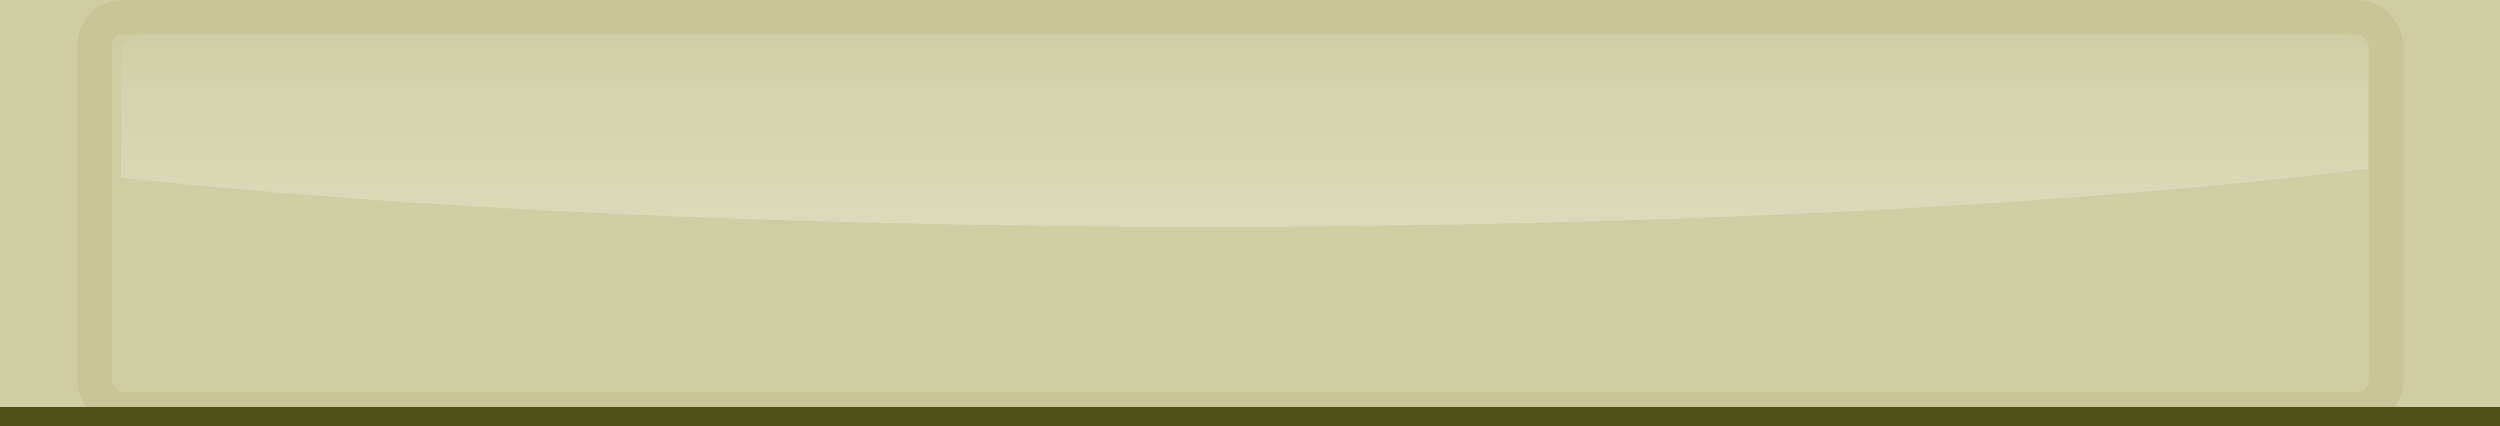
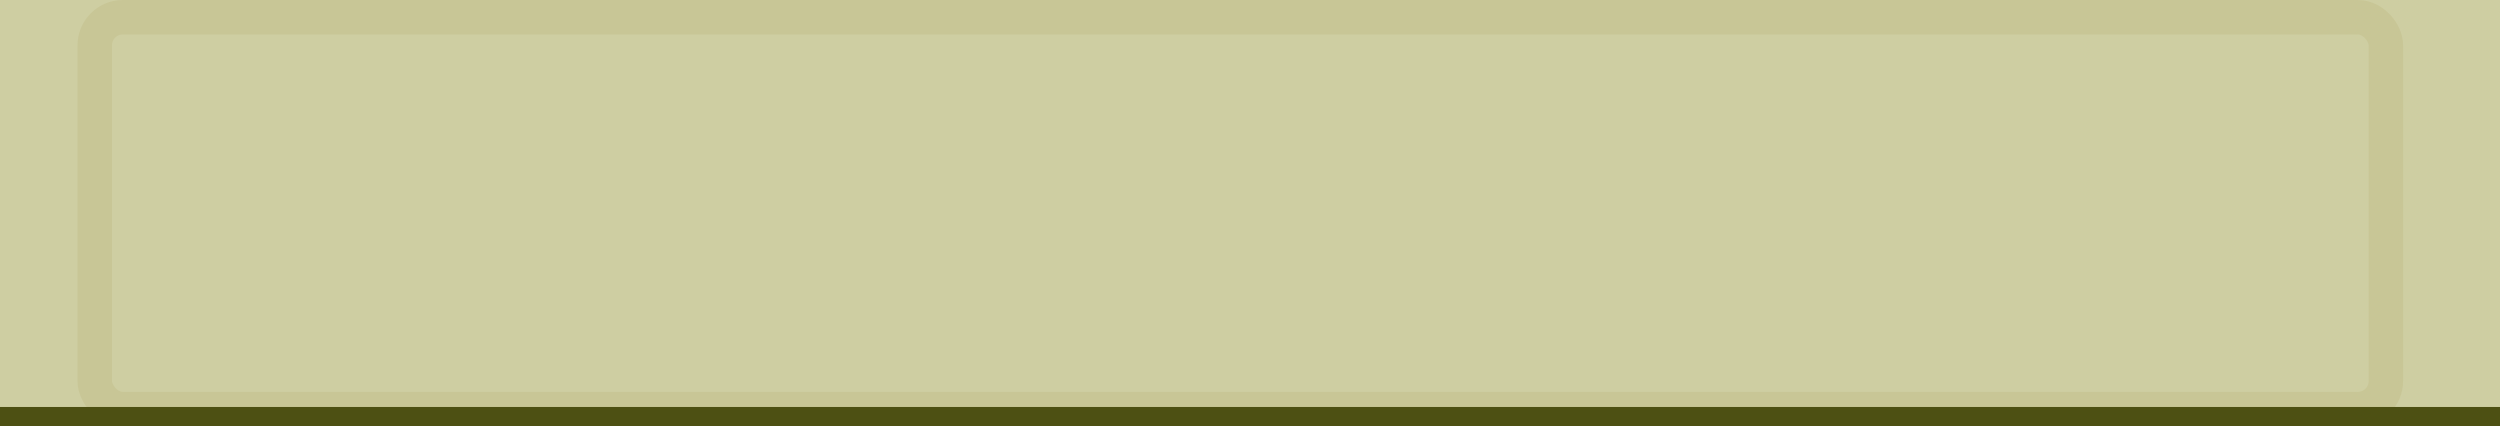
<svg xmlns="http://www.w3.org/2000/svg" xmlns:ns1="http://www.inkscape.org/namespaces/inkscape" xmlns:ns2="http://sodipodi.sourceforge.net/DTD/sodipodi-0.dtd" xmlns:xlink="http://www.w3.org/1999/xlink" id="svg2" version="1.1" ns1:version="0.47pre4 r22446" width="129" height="22" ns2:docname="preferencesbutton_dnhi.svg">
  <defs id="defs6">
    <ns1:perspective ns2:type="inkscape:persp3d" ns1:vp_x="0 : 0.5 : 1" ns1:vp_y="0 : 1000 : 0" ns1:vp_z="1 : 0.5 : 1" ns1:persp3d-origin="0.5 : 0.33333333 : 1" id="perspective10" />
    <linearGradient y2="8.909" x2="32.829" y1="8.909" x1="16.775" gradientTransform="matrix(1.02,0,0,1.552,-20.573,-103.049)" gradientUnits="userSpaceOnUse" id="linearGradient3038" xlink:href="#linearGradient3601-1" ns1:collect="always" />
    <linearGradient id="linearGradient3601">
      <stop style="stop-color:#c8c696;stop-opacity:1;" offset="0" id="stop3603" />
      <stop style="stop-color:#202020;stop-opacity:1;" offset="1" id="stop3605" />
    </linearGradient>
    <ns1:perspective ns2:type="inkscape:persp3d" ns1:vp_x="0 : 0.5 : 1" ns1:vp_y="0 : 1000 : 0" ns1:vp_z="1 : 0.5 : 1" ns1:persp3d-origin="0.5 : 0.33333333 : 1" id="perspective10-1" />
    <linearGradient ns1:collect="always" xlink:href="#linearGradient3601" id="linearGradient3607" x1="16.775" y1="8.909" x2="32.829" y2="8.909" gradientUnits="userSpaceOnUse" gradientTransform="matrix(1.064,0,0,1,-1.105,0)" />
    <ns1:perspective id="perspective2895" ns1:persp3d-origin="0.5 : 0.33333333 : 1" ns1:vp_z="1 : 0.5 : 1" ns1:vp_y="0 : 1000 : 0" ns1:vp_x="0 : 0.5 : 1" ns2:type="inkscape:persp3d" />
    <linearGradient gradientTransform="matrix(1,0,0,0.992,0,0.125)" gradientUnits="userSpaceOnUse" y2="15.762" x2="40.867" y1="43.375" x1="41.195" id="linearGradient2823" xlink:href="#linearGradient2817" ns1:collect="always" />
    <ns1:perspective id="perspective10-9" ns1:persp3d-origin="0.5 : 0.33333333 : 1" ns1:vp_z="1 : 0.5 : 1" ns1:vp_y="0 : 1000 : 0" ns1:vp_x="0 : 0.5 : 1" ns2:type="inkscape:persp3d" />
    <linearGradient id="linearGradient2817">
      <stop id="stop2819" offset="0" style="stop-color:#000000;stop-opacity:1;" />
      <stop style="stop-color:#323232;stop-opacity:1;" offset="0.5" id="stop2827" />
      <stop style="stop-color:#969696;stop-opacity:1;" offset="0.5" id="stop2825" />
      <stop id="stop2821" offset="1" style="stop-color:#c8c8c8;stop-opacity:1;" />
    </linearGradient>
    <linearGradient ns1:collect="always" xlink:href="#linearGradient2817" id="linearGradient3419" gradientUnits="userSpaceOnUse" gradientTransform="matrix(1,0,0,0.992,467.422,-26.672)" x1="41.195" y1="43.375" x2="40.867" y2="15.762" />
    <filter id="filter8082" ns1:label="Raised border" ns1:menu="Bevels" ns1:menu-tooltip="Strongly raised border around a flat surface" height="1.5" width="1.5" y="-0.25" x="-0.25" color-interpolation-filters="sRGB">
      <feGaussianBlur id="feGaussianBlur8084" stdDeviation="4" result="result1" />
      <feComposite id="feComposite8086" in2="result1" in="result1" result="result4" operator="in" />
      <feGaussianBlur id="feGaussianBlur8088" stdDeviation="2" result="result6" in="result4" />
      <feComposite id="feComposite8090" in2="result4" operator="xor" in="result6" result="result8" />
      <feComposite id="feComposite8092" in2="result8" operator="atop" result="fbSourceGraphic" in="result4" />
      <feSpecularLighting id="feSpecularLighting8094" specularExponent="10" specularConstant="1.3" surfaceScale="3" lighting-color="#ffffff" result="result1" in="fbSourceGraphic">
        <feDistantLight id="feDistantLight8096" azimuth="235" elevation="55" />
      </feSpecularLighting>
      <feComposite id="feComposite8098" in2="fbSourceGraphic" operator="atop" result="result2" in="result1" />
      <feComposite id="feComposite8100" in2="result2" k3="1" k2="1" operator="arithmetic" result="result4" in="fbSourceGraphic" k1="0" k4="0" />
      <feComposite id="feComposite8102" in2="SourceGraphic" operator="over" in="result4" result="result9" />
      <feBlend id="feBlend8104" in2="result2" mode="multiply" />
    </filter>
    <filter id="filter8106" ns1:label="In and Out" ns1:menu="Shadows and Glows" ns1:menu-tooltip="Inner colorized shadow, outer black shadow" color-interpolation-filters="sRGB">
      <feGaussianBlur id="feGaussianBlur8108" result="result0" in="SourceAlpha" stdDeviation="4" />
      <feOffset id="feOffset8110" dx="5" dy="5" result="result4" />
      <feComposite id="feComposite8112" in2="result4" in="SourceGraphic" operator="xor" result="result3" />
    </filter>
    <filter id="filter3632" ns1:label="Inner Shadow" ns1:menu="Shadows and Glows" ns1:menu-tooltip="Adds a colorizable drop shadow inside" color-interpolation-filters="sRGB">
      <feGaussianBlur id="feGaussianBlur3634" stdDeviation="4" result="result8" />
      <feOffset id="feOffset3636" dx="4" dy="4" result="result11" />
      <feComposite id="feComposite3638" in2="result11" result="result6" in="SourceGraphic" operator="in" />
      <feFlood id="feFlood3640" result="result10" in="result6" flood-opacity="1" flood-color="rgb(0,0,0)" />
      <feBlend id="feBlend3642" in2="result10" mode="normal" in="result6" result="result12" />
      <feComposite id="feComposite3644" in2="SourceGraphic" result="result2" operator="in" />
    </filter>
    <filter id="filter2855" ns1:label="Cutout" x="0" y="0" width="1" height="1" ns1:menu="Shadows and Glows" ns1:menu-tooltip="Drop shadow under the cut-out of the shape" color-interpolation-filters="sRGB">
      <feGaussianBlur id="feGaussianBlur2857" in="SourceAlpha" stdDeviation="4.2" />
      <feOffset id="feOffset2859" dy="5" dx="5" result="result91" />
      <feComposite id="feComposite2861" in2="result91" operator="out" in="SourceGraphic" />
    </filter>
    <linearGradient y2="8.909" x2="32.829" y1="8.909" x1="16.775" gradientTransform="matrix(1.02,0,0,1.552,-441.059,-113.21)" gradientUnits="userSpaceOnUse" id="linearGradient2896" xlink:href="#linearGradient3601-1" ns1:collect="always" />
    <linearGradient y2="8.909" x2="32.829" y1="8.909" x1="16.775" gradientTransform="matrix(1.064,0,0,1,-1.702,0)" gradientUnits="userSpaceOnUse" id="linearGradient2891" xlink:href="#linearGradient3601-1" ns1:collect="always" />
    <linearGradient id="linearGradient3601-1">
      <stop style="stop-color:#c8c696;stop-opacity:1;" offset="0" id="stop3603-5" />
      <stop style="stop-color:#202020;stop-opacity:1;" offset="1" id="stop3605-9" />
    </linearGradient>
    <ns1:perspective ns2:type="inkscape:persp3d" ns1:vp_x="0 : 0.5 : 1" ns1:vp_y="0 : 1000 : 0" ns1:vp_z="1 : 0.5 : 1" ns1:persp3d-origin="0.5 : 0.33333333 : 1" id="perspective10-8" />
    <linearGradient ns1:collect="always" xlink:href="#linearGradient3601-1" id="linearGradient3607-1" x1="16.775" y1="8.909" x2="32.829" y2="8.909" gradientUnits="userSpaceOnUse" gradientTransform="matrix(1.064,0,0,1,-1.702,0)" />
    <ns1:perspective id="perspective2895-6" ns1:persp3d-origin="0.5 : 0.33333333 : 1" ns1:vp_z="1 : 0.5 : 1" ns1:vp_y="0 : 1000 : 0" ns1:vp_x="0 : 0.5 : 1" ns2:type="inkscape:persp3d" />
    <ns1:perspective id="perspective10-85" ns1:persp3d-origin="0.5 : 0.33333333 : 1" ns1:vp_z="1 : 0.5 : 1" ns1:vp_y="0 : 1000 : 0" ns1:vp_x="0 : 0.5 : 1" ns2:type="inkscape:persp3d" />
    <ns1:perspective id="perspective10-4" ns1:persp3d-origin="0.5 : 0.33333333 : 1" ns1:vp_z="1 : 0.5 : 1" ns1:vp_y="0 : 1000 : 0" ns1:vp_x="0 : 0.5 : 1" ns2:type="inkscape:persp3d" />
    <linearGradient gradientTransform="matrix(0.921,0,0,0.921,-0.553,-0.553)" gradientUnits="userSpaceOnUse" y2="1" x2="12" y1="23" x1="12" id="linearGradient3716" xlink:href="#linearGradient3708" ns1:collect="always" />
    <linearGradient gradientTransform="matrix(0.859,0,0,0.828,0.156,0.267)" gradientUnits="userSpaceOnUse" y2="-0.125" x2="12" y1="24.066" x1="12" id="linearGradient3706" xlink:href="#linearGradient3700" ns1:collect="always" />
    <ns1:perspective ns2:type="inkscape:persp3d" ns1:vp_x="0 : 0.5 : 1" ns1:vp_y="0 : 1000 : 0" ns1:vp_z="1 : 0.5 : 1" ns1:persp3d-origin="0.5 : 0.33333333 : 1" id="perspective10-80" />
    <radialGradient gradientUnits="userSpaceOnUse" gradientTransform="matrix(1.113,-0.215,0.214,1.107,-4.231,0.592)" r="8.094" fy="8.7" fx="11.289" cy="8.7" cx="11.289" id="radialGradient3622-8" xlink:href="#linearGradient3614-3" ns1:collect="always" />
    <ns1:perspective ns2:type="inkscape:persp3d" ns1:vp_x="0 : 0.5 : 1" ns1:vp_y="0 : 1000 : 0" ns1:vp_z="1 : 0.5 : 1" ns1:persp3d-origin="0.5 : 0.33333333 : 1" id="perspective10-2-6" />
    <ns1:perspective ns2:type="inkscape:persp3d" ns1:vp_x="0 : 0.5 : 1" ns1:vp_y="0 : 1000 : 0" ns1:vp_z="1 : 0.5 : 1" ns1:persp3d-origin="0.5 : 0.33333333 : 1" id="perspective2895-14" />
    <linearGradient gradientTransform="matrix(1.064,0,0,1,-1.702,0)" gradientUnits="userSpaceOnUse" y2="8.909" x2="32.829" y1="8.909" x1="16.775" id="linearGradient3607-5" xlink:href="#linearGradient3601-59" ns1:collect="always" />
    <ns1:perspective id="perspective10-8-2" ns1:persp3d-origin="0.5 : 0.33333333 : 1" ns1:vp_z="1 : 0.5 : 1" ns1:vp_y="0 : 1000 : 0" ns1:vp_x="0 : 0.5 : 1" ns2:type="inkscape:persp3d" />
    <linearGradient id="linearGradient3601-59">
      <stop id="stop3603-3" offset="0" style="stop-color:#c8c696;stop-opacity:1;" />
      <stop id="stop3605-88" offset="1" style="stop-color:#202020;stop-opacity:1;" />
    </linearGradient>
    <linearGradient ns1:collect="always" xlink:href="#linearGradient3601-59" id="linearGradient2891-4" gradientUnits="userSpaceOnUse" gradientTransform="matrix(1.064,0,0,1,-1.702,0)" x1="16.775" y1="8.909" x2="32.829" y2="8.909" />
    <linearGradient ns1:collect="always" xlink:href="#linearGradient3601-59" id="linearGradient2896-35" gradientUnits="userSpaceOnUse" gradientTransform="matrix(1.064,0,0,0.264,-1.079,-0.054)" x1="16.775" y1="8.909" x2="32.829" y2="8.909" />
    <ns1:perspective id="perspective10-7" ns1:persp3d-origin="0.5 : 0.33333333 : 1" ns1:vp_z="1 : 0.5 : 1" ns1:vp_y="0 : 1000 : 0" ns1:vp_x="0 : 0.5 : 1" ns2:type="inkscape:persp3d" />
    <linearGradient id="linearGradient3608-0">
      <stop style="stop-color:#c8c696;stop-opacity:1;" offset="0" id="stop3610-5" />
      <stop style="stop-color:#e6e6e6;stop-opacity:1" offset="1" id="stop3612-9" />
    </linearGradient>
    <linearGradient id="linearGradient3614-3" ns1:collect="always">
      <stop id="stop3616-4" offset="0" style="stop-color:#e6e6e6;stop-opacity:1;" />
      <stop id="stop3618-62" offset="1" style="stop-color:#e6e6e6;stop-opacity:0;" />
    </linearGradient>
    <ns1:perspective ns2:type="inkscape:persp3d" ns1:vp_x="0 : 0.5 : 1" ns1:vp_y="0 : 1000 : 0" ns1:vp_z="1 : 0.5 : 1" ns1:persp3d-origin="0.5 : 0.33333333 : 1" id="perspective10-2-9" />
    <ns1:perspective ns2:type="inkscape:persp3d" ns1:vp_x="0 : 0.5 : 1" ns1:vp_y="0 : 1000 : 0" ns1:vp_z="1 : 0.5 : 1" ns1:persp3d-origin="0.5 : 0.33333333 : 1" id="perspective2895-2" />
    <linearGradient gradientTransform="matrix(1.064,0,0,1,-1.702,0)" gradientUnits="userSpaceOnUse" y2="8.909" x2="32.829" y1="8.909" x1="16.775" id="linearGradient3607-4" xlink:href="#linearGradient3601-0" ns1:collect="always" />
    <ns1:perspective id="perspective10-8-0" ns1:persp3d-origin="0.5 : 0.33333333 : 1" ns1:vp_z="1 : 0.5 : 1" ns1:vp_y="0 : 1000 : 0" ns1:vp_x="0 : 0.5 : 1" ns2:type="inkscape:persp3d" />
    <linearGradient id="linearGradient3601-0">
      <stop id="stop3603-4" offset="0" style="stop-color:#c8c696;stop-opacity:1;" />
      <stop id="stop3605-8" offset="1" style="stop-color:#202020;stop-opacity:1;" />
    </linearGradient>
    <linearGradient ns1:collect="always" xlink:href="#linearGradient3601-0" id="linearGradient2891-7" gradientUnits="userSpaceOnUse" gradientTransform="matrix(1.064,0,0,1,-1.702,0)" x1="16.775" y1="8.909" x2="32.829" y2="8.909" />
    <ns1:perspective id="perspective10-5" ns1:persp3d-origin="0.5 : 0.33333333 : 1" ns1:vp_z="1 : 0.5 : 1" ns1:vp_y="0 : 1000 : 0" ns1:vp_x="0 : 0.5 : 1" ns2:type="inkscape:persp3d" />
    <linearGradient id="linearGradient3608-1">
      <stop style="stop-color:#c8c696;stop-opacity:1;" offset="0" id="stop3610-0" />
      <stop style="stop-color:#e6e6e6;stop-opacity:1" offset="1" id="stop3612-7" />
    </linearGradient>
    <radialGradient r="8.094" fy="6.867" fx="11.961" cy="6.867" cx="11.961" gradientTransform="matrix(1.134,-8.6128046e-8,3.6421506e-8,1.101,-1.798,-1.729)" gradientUnits="userSpaceOnUse" id="radialGradient2973" xlink:href="#linearGradient3614-9" ns1:collect="always" />
    <radialGradient r="8.094" fy="8.7" fx="11.289" cy="8.7" cx="11.289" gradientTransform="matrix(1.113,-0.215,0.214,1.107,-4.231,0.592)" gradientUnits="userSpaceOnUse" id="radialGradient2970" xlink:href="#linearGradient3614-9" ns1:collect="always" />
    <radialGradient r="8.094" fy="8.7" fx="11.289" cy="8.7" cx="11.289" gradientTransform="matrix(1.113,-0.215,0.214,1.107,-4.231,0.592)" gradientUnits="userSpaceOnUse" id="radialGradient2964" xlink:href="#linearGradient3614-9" ns1:collect="always" />
    <linearGradient y2="8.909" x2="32.829" y1="8.909" x1="16.775" gradientTransform="matrix(1.064,0,0,0.264,-39.749,-1.552)" gradientUnits="userSpaceOnUse" id="linearGradient2962" xlink:href="#linearGradient3601-5" ns1:collect="always" />
    <linearGradient id="linearGradient3614-9">
      <stop style="stop-color:#ff9955;stop-opacity:1;" offset="0" id="stop3616-1" />
      <stop style="stop-color:#ff9955;stop-opacity:0;" offset="1" id="stop3618-9-2" />
    </linearGradient>
    <linearGradient id="linearGradient3608-6">
      <stop id="stop3610-9" offset="0" style="stop-color:#c8c696;stop-opacity:1;" />
      <stop id="stop3612-3" offset="1" style="stop-color:#e6e6e6;stop-opacity:1" />
    </linearGradient>
    <ns1:perspective ns2:type="inkscape:persp3d" ns1:vp_x="0 : 0.5 : 1" ns1:vp_y="0 : 1000 : 0" ns1:vp_z="1 : 0.5 : 1" ns1:persp3d-origin="0.5 : 0.33333333 : 1" id="perspective10-3" />
    <linearGradient y2="8.909" x2="32.829" y1="8.909" x1="16.775" gradientTransform="matrix(1.064,0,0,0.264,-1.079,-0.054)" gradientUnits="userSpaceOnUse" id="linearGradient2896-8-1" xlink:href="#linearGradient3601-5" ns1:collect="always" />
    <linearGradient y2="8.909" x2="32.829" y1="8.909" x1="16.775" gradientTransform="matrix(1.064,0,0,1,-1.702,0)" gradientUnits="userSpaceOnUse" id="linearGradient2891-0" xlink:href="#linearGradient3601-5" ns1:collect="always" />
    <linearGradient id="linearGradient3601-5">
      <stop style="stop-color:#c8c696;stop-opacity:1;" offset="0" id="stop3603-6" />
      <stop style="stop-color:#202020;stop-opacity:1;" offset="1" id="stop3605-6" />
    </linearGradient>
    <ns1:perspective ns2:type="inkscape:persp3d" ns1:vp_x="0 : 0.5 : 1" ns1:vp_y="0 : 1000 : 0" ns1:vp_z="1 : 0.5 : 1" ns1:persp3d-origin="0.5 : 0.33333333 : 1" id="perspective10-8-4" />
    <linearGradient ns1:collect="always" xlink:href="#linearGradient3601-5" id="linearGradient3607-0" x1="16.775" y1="8.909" x2="32.829" y2="8.909" gradientUnits="userSpaceOnUse" gradientTransform="matrix(1.064,0,0,1,-1.702,0)" />
    <ns1:perspective id="perspective2895-0" ns1:persp3d-origin="0.5 : 0.33333333 : 1" ns1:vp_z="1 : 0.5 : 1" ns1:vp_y="0 : 1000 : 0" ns1:vp_x="0 : 0.5 : 1" ns2:type="inkscape:persp3d" />
    <ns1:perspective id="perspective10-2-4" ns1:persp3d-origin="0.5 : 0.33333333 : 1" ns1:vp_z="1 : 0.5 : 1" ns1:vp_y="0 : 1000 : 0" ns1:vp_x="0 : 0.5 : 1" ns2:type="inkscape:persp3d" />
    <radialGradient ns1:collect="always" xlink:href="#linearGradient3614-9" id="radialGradient3622-6-2" cx="11.289" cy="8.7" fx="11.289" fy="8.7" r="8.094" gradientTransform="matrix(1.113,-0.215,0.214,1.107,-4.231,0.592)" gradientUnits="userSpaceOnUse" />
    <radialGradient r="8.094" fy="8.7" fx="11.289" cy="8.7" cx="11.289" gradientTransform="matrix(1.113,-0.215,0.214,1.107,-4.257,0.618)" gradientUnits="userSpaceOnUse" id="radialGradient2836" xlink:href="#linearGradient3614-0" ns1:collect="always" />
    <radialGradient r="8.094" fy="8.7" fx="11.289" cy="8.7" cx="11.289" gradientTransform="matrix(1.113,-0.215,0.214,1.107,-4.257,0.618)" gradientUnits="userSpaceOnUse" id="radialGradient2989" xlink:href="#linearGradient3614-0" ns1:collect="always" />
    <linearGradient id="linearGradient3614-0">
      <stop style="stop-color:#000000;stop-opacity:1;" offset="0" id="stop3616-19" />
      <stop style="stop-color:#000000;stop-opacity:0;" offset="1" id="stop3618-6" />
    </linearGradient>
    <linearGradient id="linearGradient3608-4">
      <stop id="stop3610-90" offset="0" style="stop-color:#c8c696;stop-opacity:1;" />
      <stop id="stop3612-2" offset="1" style="stop-color:#e6e6e6;stop-opacity:1" />
    </linearGradient>
    <ns1:perspective ns2:type="inkscape:persp3d" ns1:vp_x="0 : 0.5 : 1" ns1:vp_y="0 : 1000 : 0" ns1:vp_z="1 : 0.5 : 1" ns1:persp3d-origin="0.5 : 0.33333333 : 1" id="perspective10-0" />
    <linearGradient y2="8.909" x2="32.829" y1="8.909" x1="16.775" gradientTransform="matrix(1.064,0,0,0.264,-1.079,-0.054)" gradientUnits="userSpaceOnUse" id="linearGradient2896-3" xlink:href="#linearGradient3601-7" ns1:collect="always" />
    <linearGradient y2="8.909" x2="32.829" y1="8.909" x1="16.775" gradientTransform="matrix(1.064,0,0,1,-1.702,0)" gradientUnits="userSpaceOnUse" id="linearGradient2891-5" xlink:href="#linearGradient3601-7" ns1:collect="always" />
    <linearGradient id="linearGradient3601-7">
      <stop style="stop-color:#c8c696;stop-opacity:1;" offset="0" id="stop3603-8" />
      <stop style="stop-color:#202020;stop-opacity:1;" offset="1" id="stop3605-2" />
    </linearGradient>
    <ns1:perspective ns2:type="inkscape:persp3d" ns1:vp_x="0 : 0.5 : 1" ns1:vp_y="0 : 1000 : 0" ns1:vp_z="1 : 0.5 : 1" ns1:persp3d-origin="0.5 : 0.33333333 : 1" id="perspective10-8-9" />
    <linearGradient ns1:collect="always" xlink:href="#linearGradient3601-7" id="linearGradient3607-9" x1="16.775" y1="8.909" x2="32.829" y2="8.909" gradientUnits="userSpaceOnUse" gradientTransform="matrix(1.064,0,0,1,-1.702,0)" />
    <ns1:perspective id="perspective2895-1" ns1:persp3d-origin="0.5 : 0.33333333 : 1" ns1:vp_z="1 : 0.5 : 1" ns1:vp_y="0 : 1000 : 0" ns1:vp_x="0 : 0.5 : 1" ns2:type="inkscape:persp3d" />
    <ns1:perspective id="perspective10-2-8" ns1:persp3d-origin="0.5 : 0.33333333 : 1" ns1:vp_z="1 : 0.5 : 1" ns1:vp_y="0 : 1000 : 0" ns1:vp_x="0 : 0.5 : 1" ns2:type="inkscape:persp3d" />
    <radialGradient ns1:collect="always" xlink:href="#linearGradient3614-0" id="radialGradient3622-0" cx="11.289" cy="8.7" fx="11.289" fy="8.7" r="8.094" gradientTransform="matrix(1.113,-0.215,0.214,1.107,-4.231,0.592)" gradientUnits="userSpaceOnUse" />
    <ns1:perspective id="perspective10-57" ns1:persp3d-origin="0.5 : 0.33333333 : 1" ns1:vp_z="1 : 0.5 : 1" ns1:vp_y="0 : 1000 : 0" ns1:vp_x="0 : 0.5 : 1" ns2:type="inkscape:persp3d" />
    <radialGradient ns1:collect="always" xlink:href="#linearGradient3614-9" id="radialGradient3140" gradientUnits="userSpaceOnUse" gradientTransform="matrix(1.134,-8.6128046e-8,3.6421506e-8,1.101,-40.951,4.271)" cx="11.961" cy="6.867" fx="11.961" fy="6.867" r="8.094" />
    <radialGradient ns1:collect="always" xlink:href="#linearGradient3614-3" id="radialGradient3153" gradientUnits="userSpaceOnUse" gradientTransform="matrix(1.113,-0.215,0.214,1.107,-4.257,0.72)" cx="11.289" cy="8.7" fx="11.289" fy="8.7" r="8.094" />
    <linearGradient ns1:collect="always" xlink:href="#linearGradient3601-59" id="linearGradient3157" gradientUnits="userSpaceOnUse" gradientTransform="matrix(1.064,0,0,0.264,-1.105,0.075)" x1="16.775" y1="8.909" x2="32.829" y2="8.909" />
    <radialGradient ns1:collect="always" xlink:href="#linearGradient3614-0" id="radialGradient3163" gradientUnits="userSpaceOnUse" gradientTransform="matrix(1.113,-0.215,0.214,1.107,-4.257,0.618)" cx="11.289" cy="8.7" fx="11.289" fy="8.7" r="8.094" />
    <radialGradient ns1:collect="always" xlink:href="#linearGradient3614-9" id="radialGradient3165" gradientUnits="userSpaceOnUse" gradientTransform="matrix(1.134,-8.6128046e-8,3.6421506e-8,1.101,-40.951,4.271)" cx="11.961" cy="6.867" fx="11.961" fy="6.867" r="8.094" />
    <radialGradient ns1:collect="always" xlink:href="#linearGradient3614-9" id="radialGradient3168" gradientUnits="userSpaceOnUse" gradientTransform="matrix(1.134,-8.6128046e-8,3.6421506e-8,1.101,-1.795,-1.63)" cx="11.961" cy="6.867" fx="11.961" fy="6.867" r="8.094" />
    <radialGradient ns1:collect="always" xlink:href="#linearGradient3614-0" id="radialGradient3945" gradientUnits="userSpaceOnUse" gradientTransform="matrix(1.113,-0.215,0.214,1.107,-4.257,0.618)" cx="11.289" cy="8.7" fx="11.289" fy="8.7" r="8.094" />
    <radialGradient ns1:collect="always" xlink:href="#linearGradient3614-0" id="radialGradient3948" gradientUnits="userSpaceOnUse" gradientTransform="matrix(1.117,-0.195,-0.194,-1.111,0.857,28.519)" cx="11.289" cy="8.7" fx="11.289" fy="8.7" r="8.094" />
    <radialGradient gradientUnits="userSpaceOnUse" gradientTransform="matrix(1.113,-0.215,0.214,1.107,-4.231,0.592)" r="8.094" fy="8.7" fx="11.289" cy="8.7" cx="11.289" id="radialGradient3622" xlink:href="#linearGradient3614" ns1:collect="always" />
    <ns1:perspective ns2:type="inkscape:persp3d" ns1:vp_x="0 : 0.5 : 1" ns1:vp_y="0 : 1000 : 0" ns1:vp_z="1 : 0.5 : 1" ns1:persp3d-origin="0.5 : 0.33333333 : 1" id="perspective10-2" />
    <ns1:perspective ns2:type="inkscape:persp3d" ns1:vp_x="0 : 0.5 : 1" ns1:vp_y="0 : 1000 : 0" ns1:vp_z="1 : 0.5 : 1" ns1:persp3d-origin="0.5 : 0.33333333 : 1" id="perspective2895-5" />
    <linearGradient gradientTransform="matrix(1.064,0,0,1,-1.702,0)" gradientUnits="userSpaceOnUse" y2="8.909" x2="32.829" y1="8.909" x1="16.775" id="linearGradient3607-7" xlink:href="#linearGradient3601-4" ns1:collect="always" />
    <ns1:perspective id="perspective10-8-47" ns1:persp3d-origin="0.5 : 0.33333333 : 1" ns1:vp_z="1 : 0.5 : 1" ns1:vp_y="0 : 1000 : 0" ns1:vp_x="0 : 0.5 : 1" ns2:type="inkscape:persp3d" />
    <linearGradient id="linearGradient3601-4">
      <stop id="stop3603-69" offset="0" style="stop-color:#c8c696;stop-opacity:1;" />
      <stop id="stop3605-22" offset="1" style="stop-color:#202020;stop-opacity:1;" />
    </linearGradient>
    <linearGradient ns1:collect="always" xlink:href="#linearGradient3601-4" id="linearGradient2891-9" gradientUnits="userSpaceOnUse" gradientTransform="matrix(1.064,0,0,1,-1.702,0)" x1="16.775" y1="8.909" x2="32.829" y2="8.909" />
    <linearGradient ns1:collect="always" xlink:href="#linearGradient3601-4" id="linearGradient2896-5" gradientUnits="userSpaceOnUse" gradientTransform="matrix(1.064,0,0,0.264,-1.105,-0.036)" x1="16.775" y1="8.909" x2="32.829" y2="8.909" />
    <ns1:perspective id="perspective10-40" ns1:persp3d-origin="0.5 : 0.33333333 : 1" ns1:vp_z="1 : 0.5 : 1" ns1:vp_y="0 : 1000 : 0" ns1:vp_x="0 : 0.5 : 1" ns2:type="inkscape:persp3d" />
    <linearGradient id="linearGradient3608">
      <stop style="stop-color:#c8c696;stop-opacity:1;" offset="0" id="stop3610" />
      <stop style="stop-color:#e6e6e6;stop-opacity:1" offset="1" id="stop3612" />
    </linearGradient>
    <linearGradient id="linearGradient3614" ns1:collect="always">
      <stop id="stop3616" offset="0" style="stop-color:#e6e6e6;stop-opacity:1;" />
      <stop id="stop3618" offset="1" style="stop-color:#e6e6e6;stop-opacity:0;" />
    </linearGradient>
    <linearGradient id="linearGradient3700" ns1:collect="always">
      <stop id="stop3702" offset="0" style="stop-color:#ffffff;stop-opacity:1;" />
      <stop id="stop3704" offset="1" style="stop-color:#ffffff;stop-opacity:0;" />
    </linearGradient>
    <linearGradient id="linearGradient3708" ns1:collect="always">
      <stop id="stop3710" offset="0" style="stop-color:#000000;stop-opacity:1;" />
      <stop id="stop3712" offset="1" style="stop-color:#000000;stop-opacity:0;" />
    </linearGradient>
    <linearGradient ns1:collect="always" xlink:href="#linearGradient3708" id="linearGradient3543" gradientUnits="userSpaceOnUse" gradientTransform="matrix(5.364,0,0,0.921,-0.864,0.816)" x1="12" y1="23" x2="12" y2="1" />
    <ns1:perspective id="perspective3087" ns1:persp3d-origin="0.5 : 0.33333333 : 1" ns1:vp_z="1 : 0.5 : 1" ns1:vp_y="0 : 1000 : 0" ns1:vp_x="0 : 0.5 : 1" ns2:type="inkscape:persp3d" />
    <linearGradient ns1:collect="always" xlink:href="#linearGradient3700-1" id="linearGradient4101" gradientUnits="userSpaceOnUse" gradientTransform="matrix(5.273,0,0,0.828,0.752,1.281)" x1="12" y1="24.066" x2="12" y2="-0.125" />
    <linearGradient id="linearGradient3700-1" ns1:collect="always">
      <stop id="stop3702-0" offset="0" style="stop-color:#ffffff;stop-opacity:1;" />
      <stop id="stop3704-5" offset="1" style="stop-color:#ffffff;stop-opacity:0;" />
    </linearGradient>
    <linearGradient y2="-0.125" x2="12" y1="24.066" x1="12" gradientTransform="matrix(5.271,0,0,0.869,0.977,0.291)" gradientUnits="userSpaceOnUse" id="linearGradient3096" xlink:href="#linearGradient3700-1" ns1:collect="always" />
  </defs>
  <ns2:namedview pagecolor="#ffffff" bordercolor="#ded9b3" borderopacity="1" objecttolerance="10" gridtolerance="10" guidetolerance="10" ns1:pageopacity="0" ns1:pageshadow="2" ns1:window-width="1280" ns1:window-height="721" id="namedview4" showgrid="false" ns1:zoom="4.5775194" ns1:cx="47.023285" ns1:cy="11" ns1:window-x="0" ns1:window-y="27" ns1:window-maximized="1" ns1:current-layer="svg2" />
  <rect style="fill:#cecea2;fill-opacity:1;stroke:none" id="rect3611" width="129" height="22" x="0" y="0" />
-   <path style="opacity:0.5;fill:url(#linearGradient3096);fill-opacity:1;stroke:none" d="m 14.483,1.16 c -4.607,0 -8.236,0.598 -8.236,1.358 l 0,6.653 c 14.56,1.571 34.26,2.526 56.003,2.526 23.817,0 45.122,-1.144 59.956,-2.987 l 0,-6.192 c 0,-0.76 -3.629,-1.358 -8.236,-1.358 l -99.487,0 z" id="rect3687" />
  <rect style="fill:none;stroke:#c8c696;stroke-width:1.778;stroke-linejoin:round;stroke-miterlimit:4;stroke-opacity:1;stroke-dasharray:none" id="rect2911" width="118.222" height="20.222" x="4.889" y="0.889" ry="1.45" />
  <path ns2:nodetypes="ccccc" id="path3042" d="m 0,21 0,1 129,0 0,-1 -129,0 z" style="fill:#4d5013;fill-opacity:1;stroke:none" />
</svg>